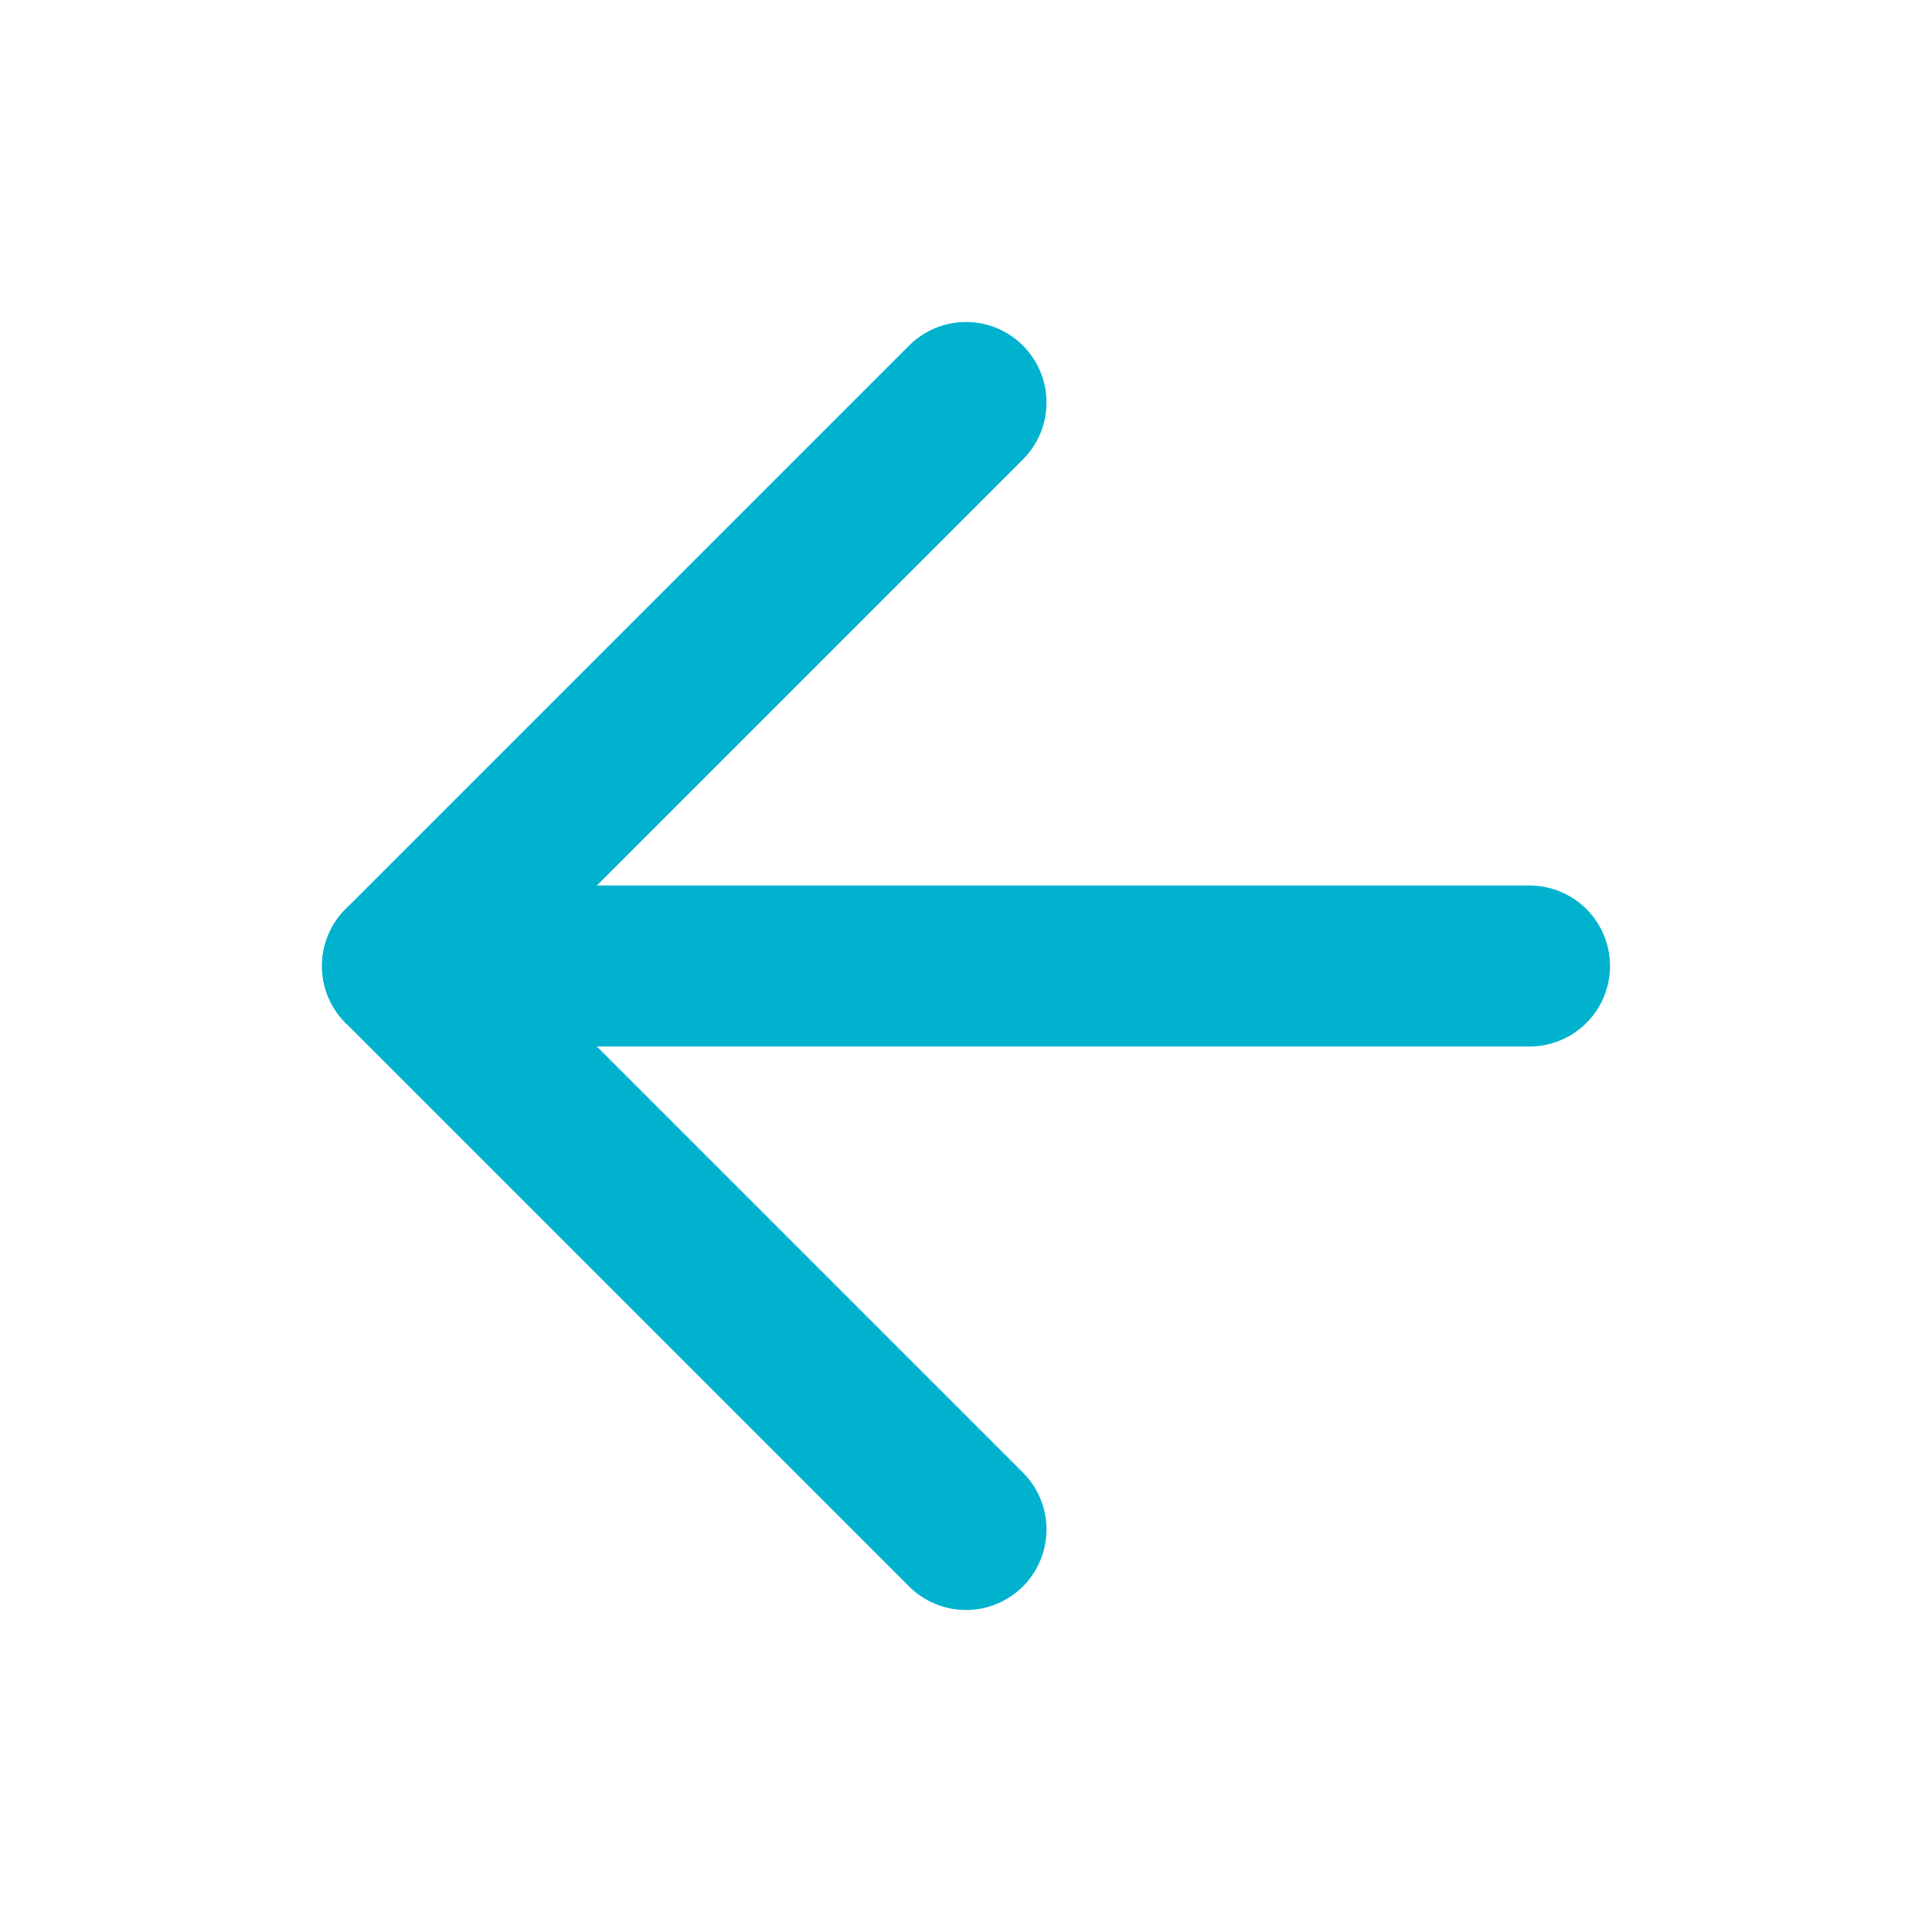
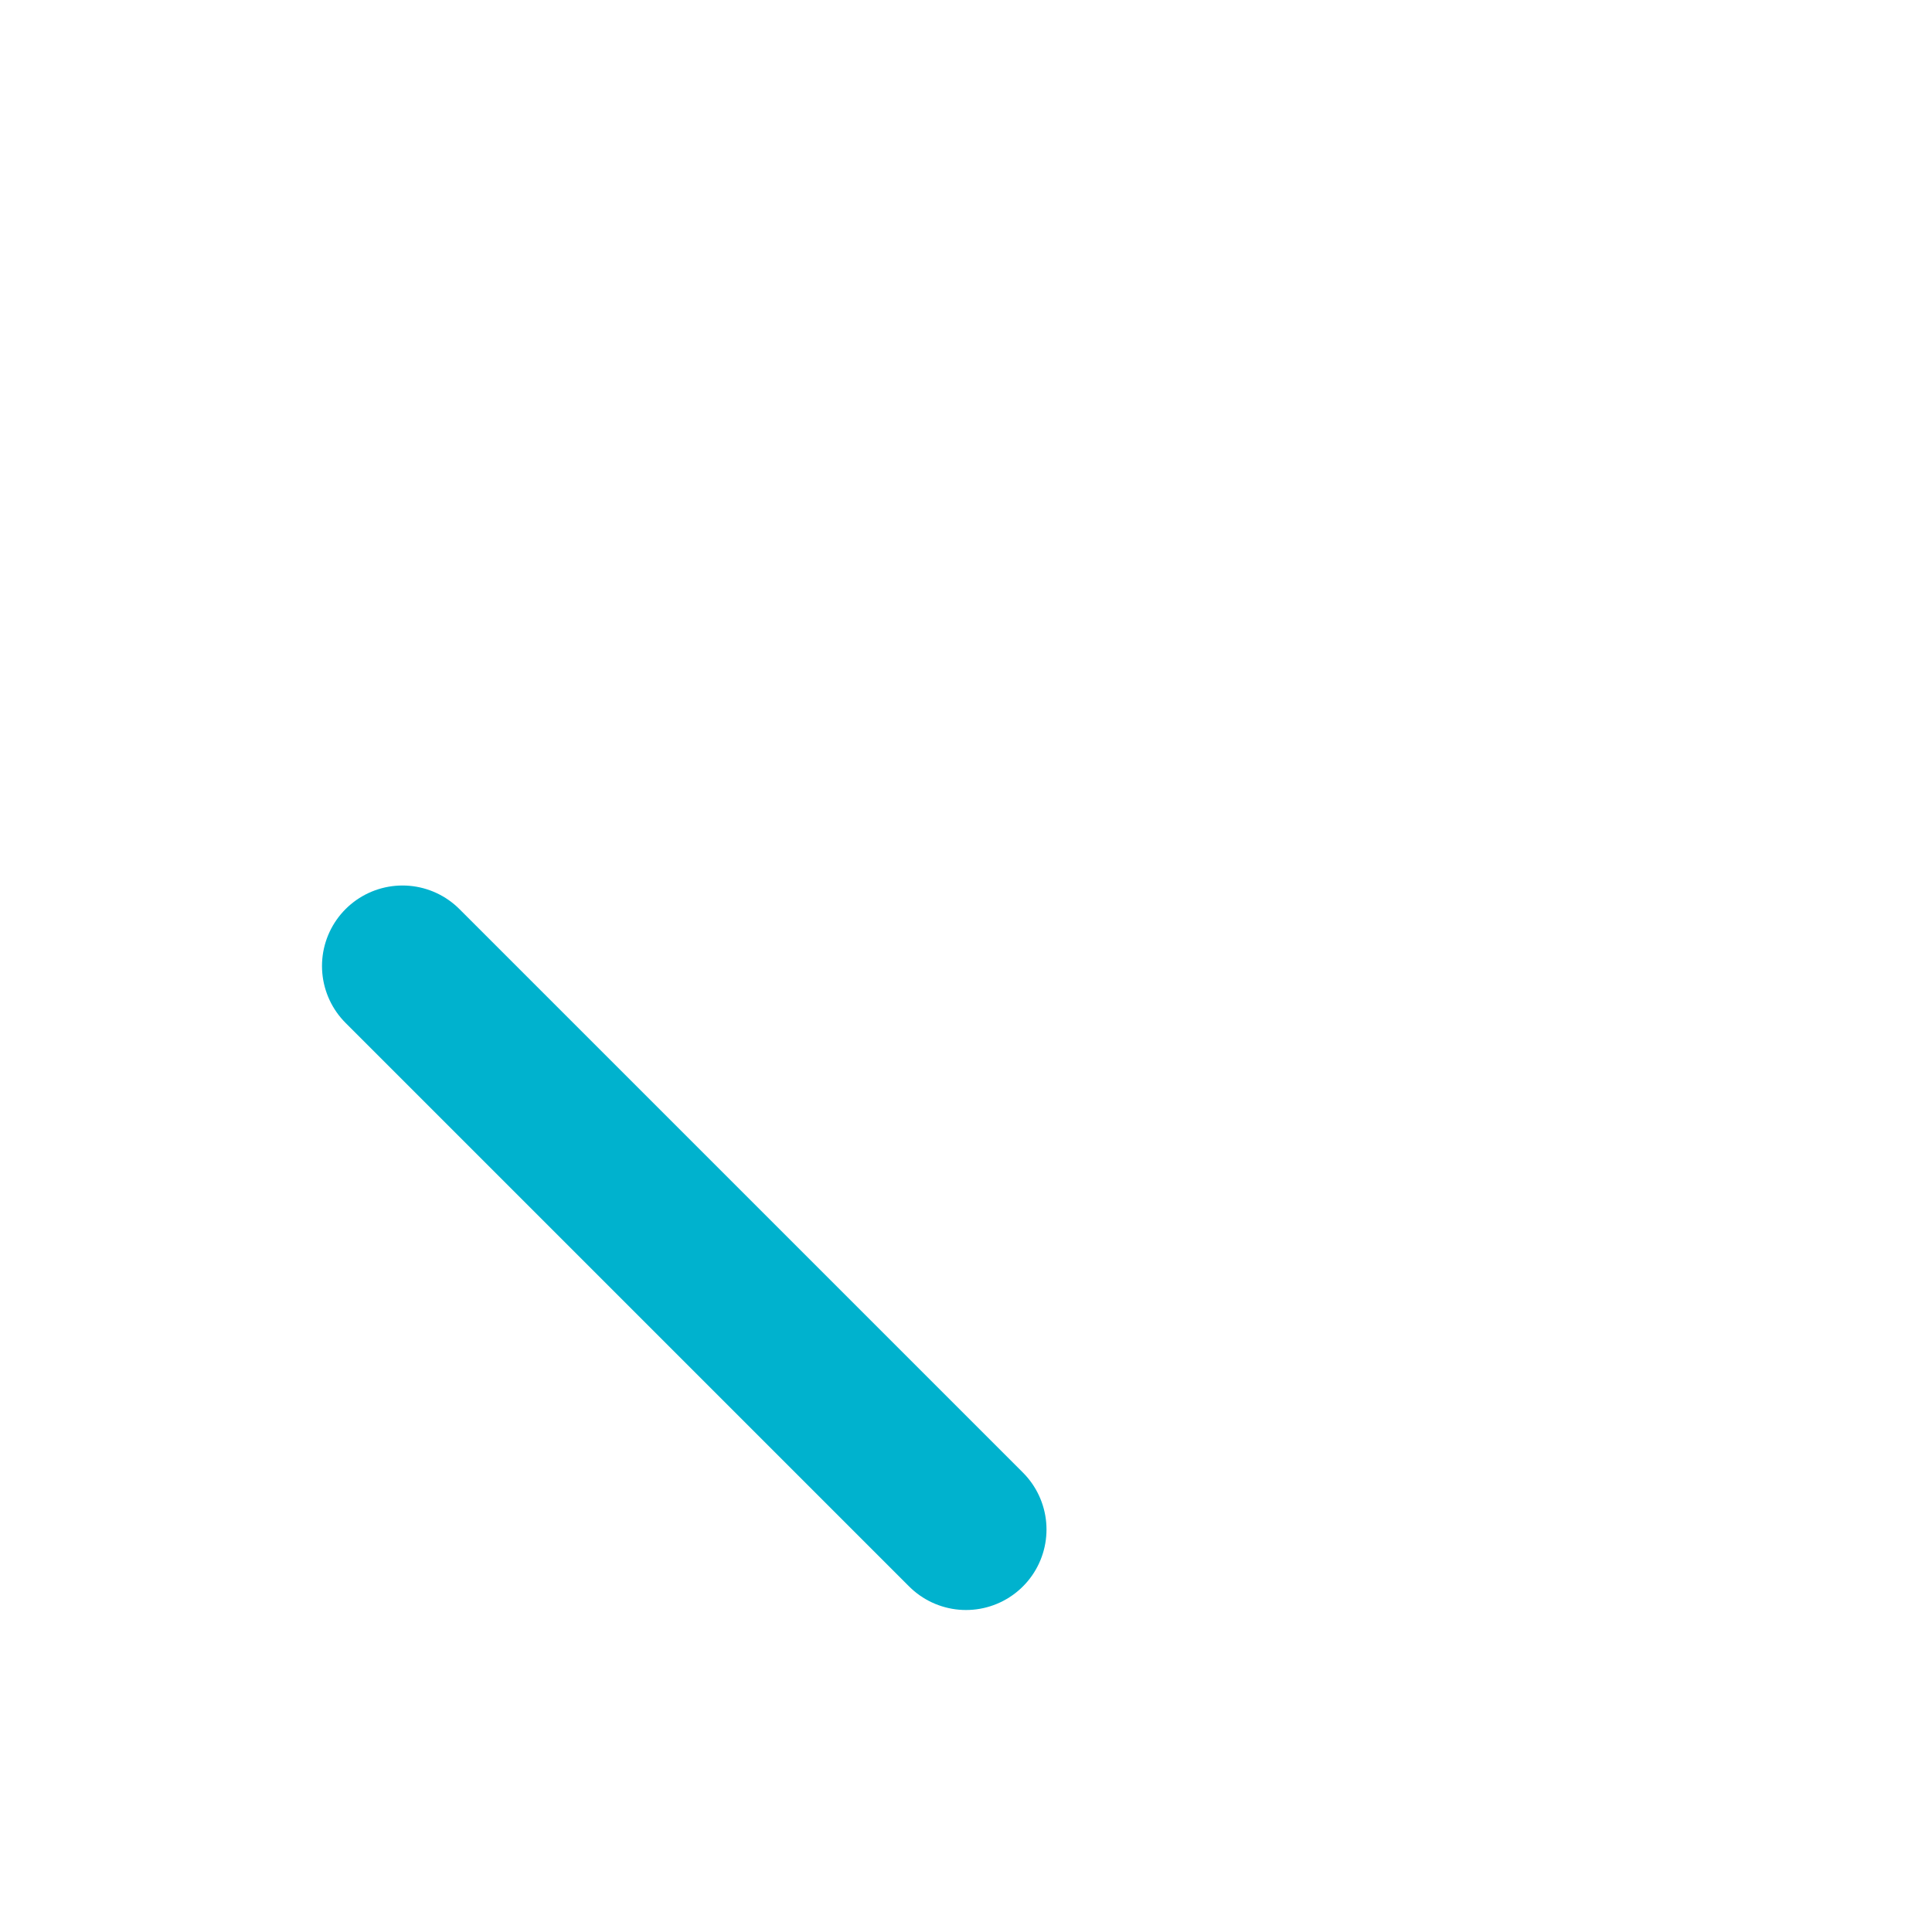
<svg xmlns="http://www.w3.org/2000/svg" width="24" height="24" viewBox="0 0 24 24" fill="none">
-   <path d="M19 12H5" stroke="#00B2CE" stroke-width="2" stroke-linecap="round" stroke-linejoin="round" />
-   <path d="M12 19L5 12L12 5" stroke="#00B2CE" stroke-width="2" stroke-linecap="round" stroke-linejoin="round" />
+   <path d="M12 19L5 12" stroke="#00B2CE" stroke-width="2" stroke-linecap="round" stroke-linejoin="round" />
</svg>